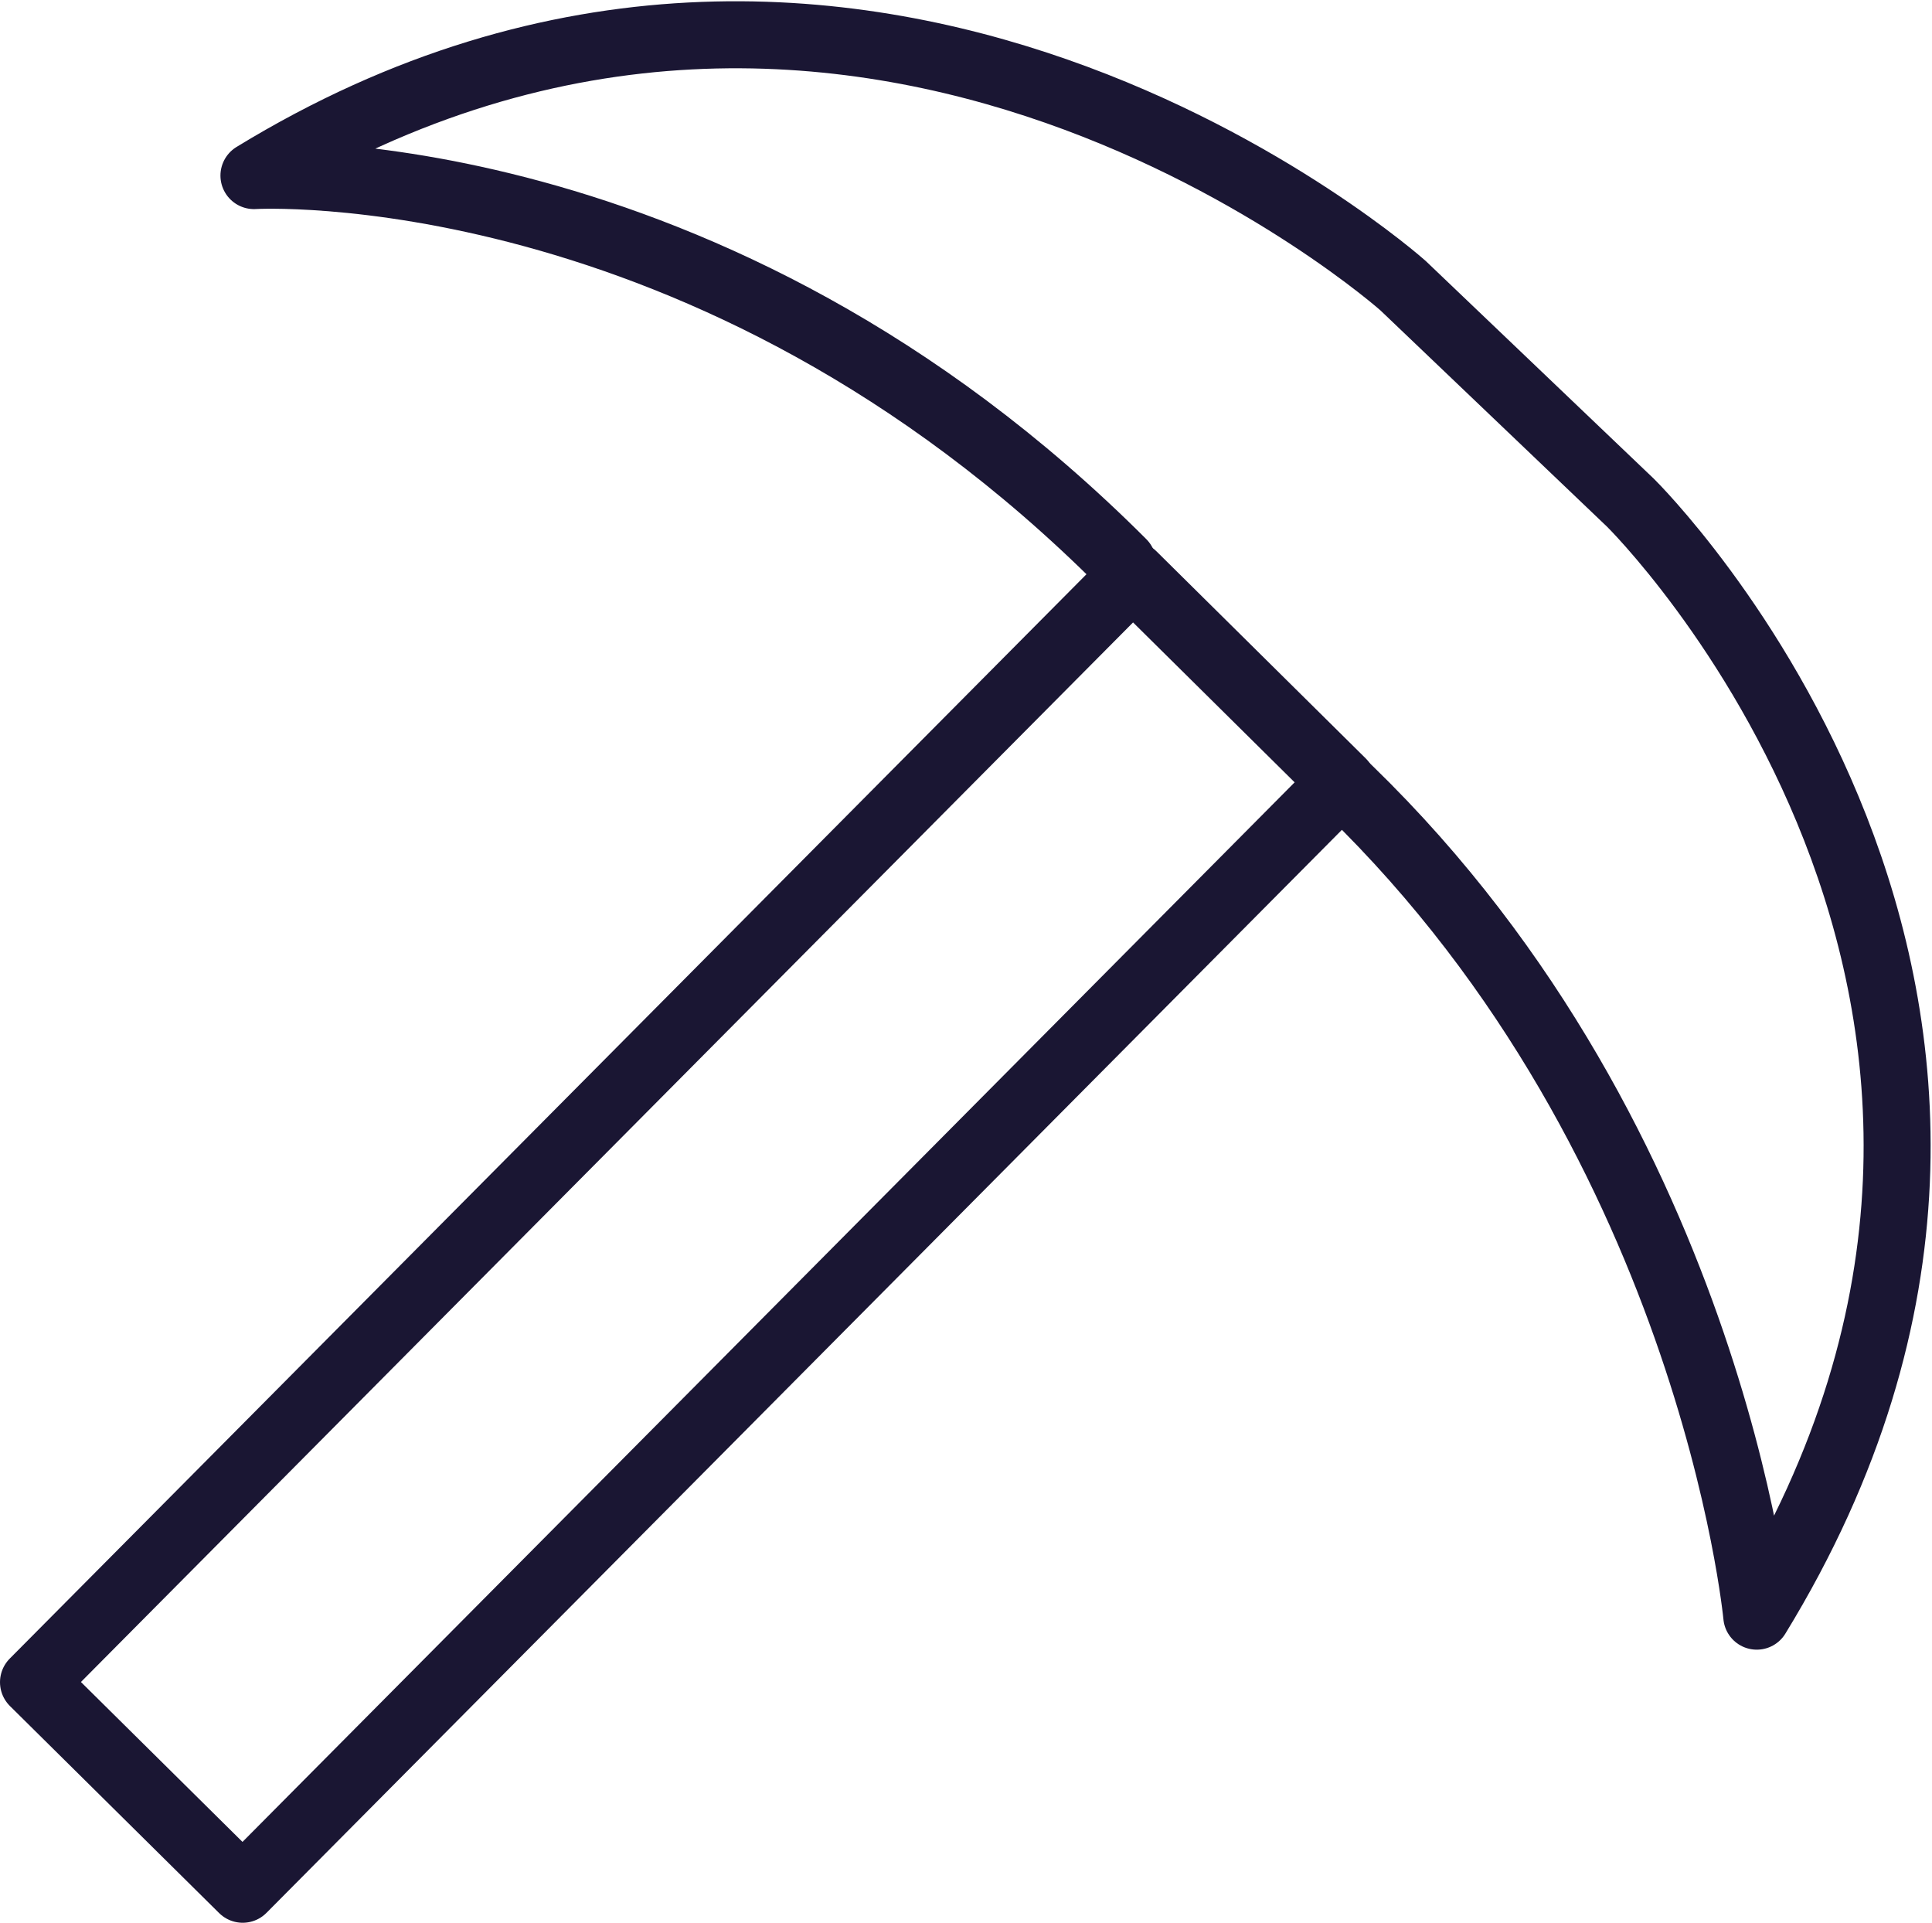
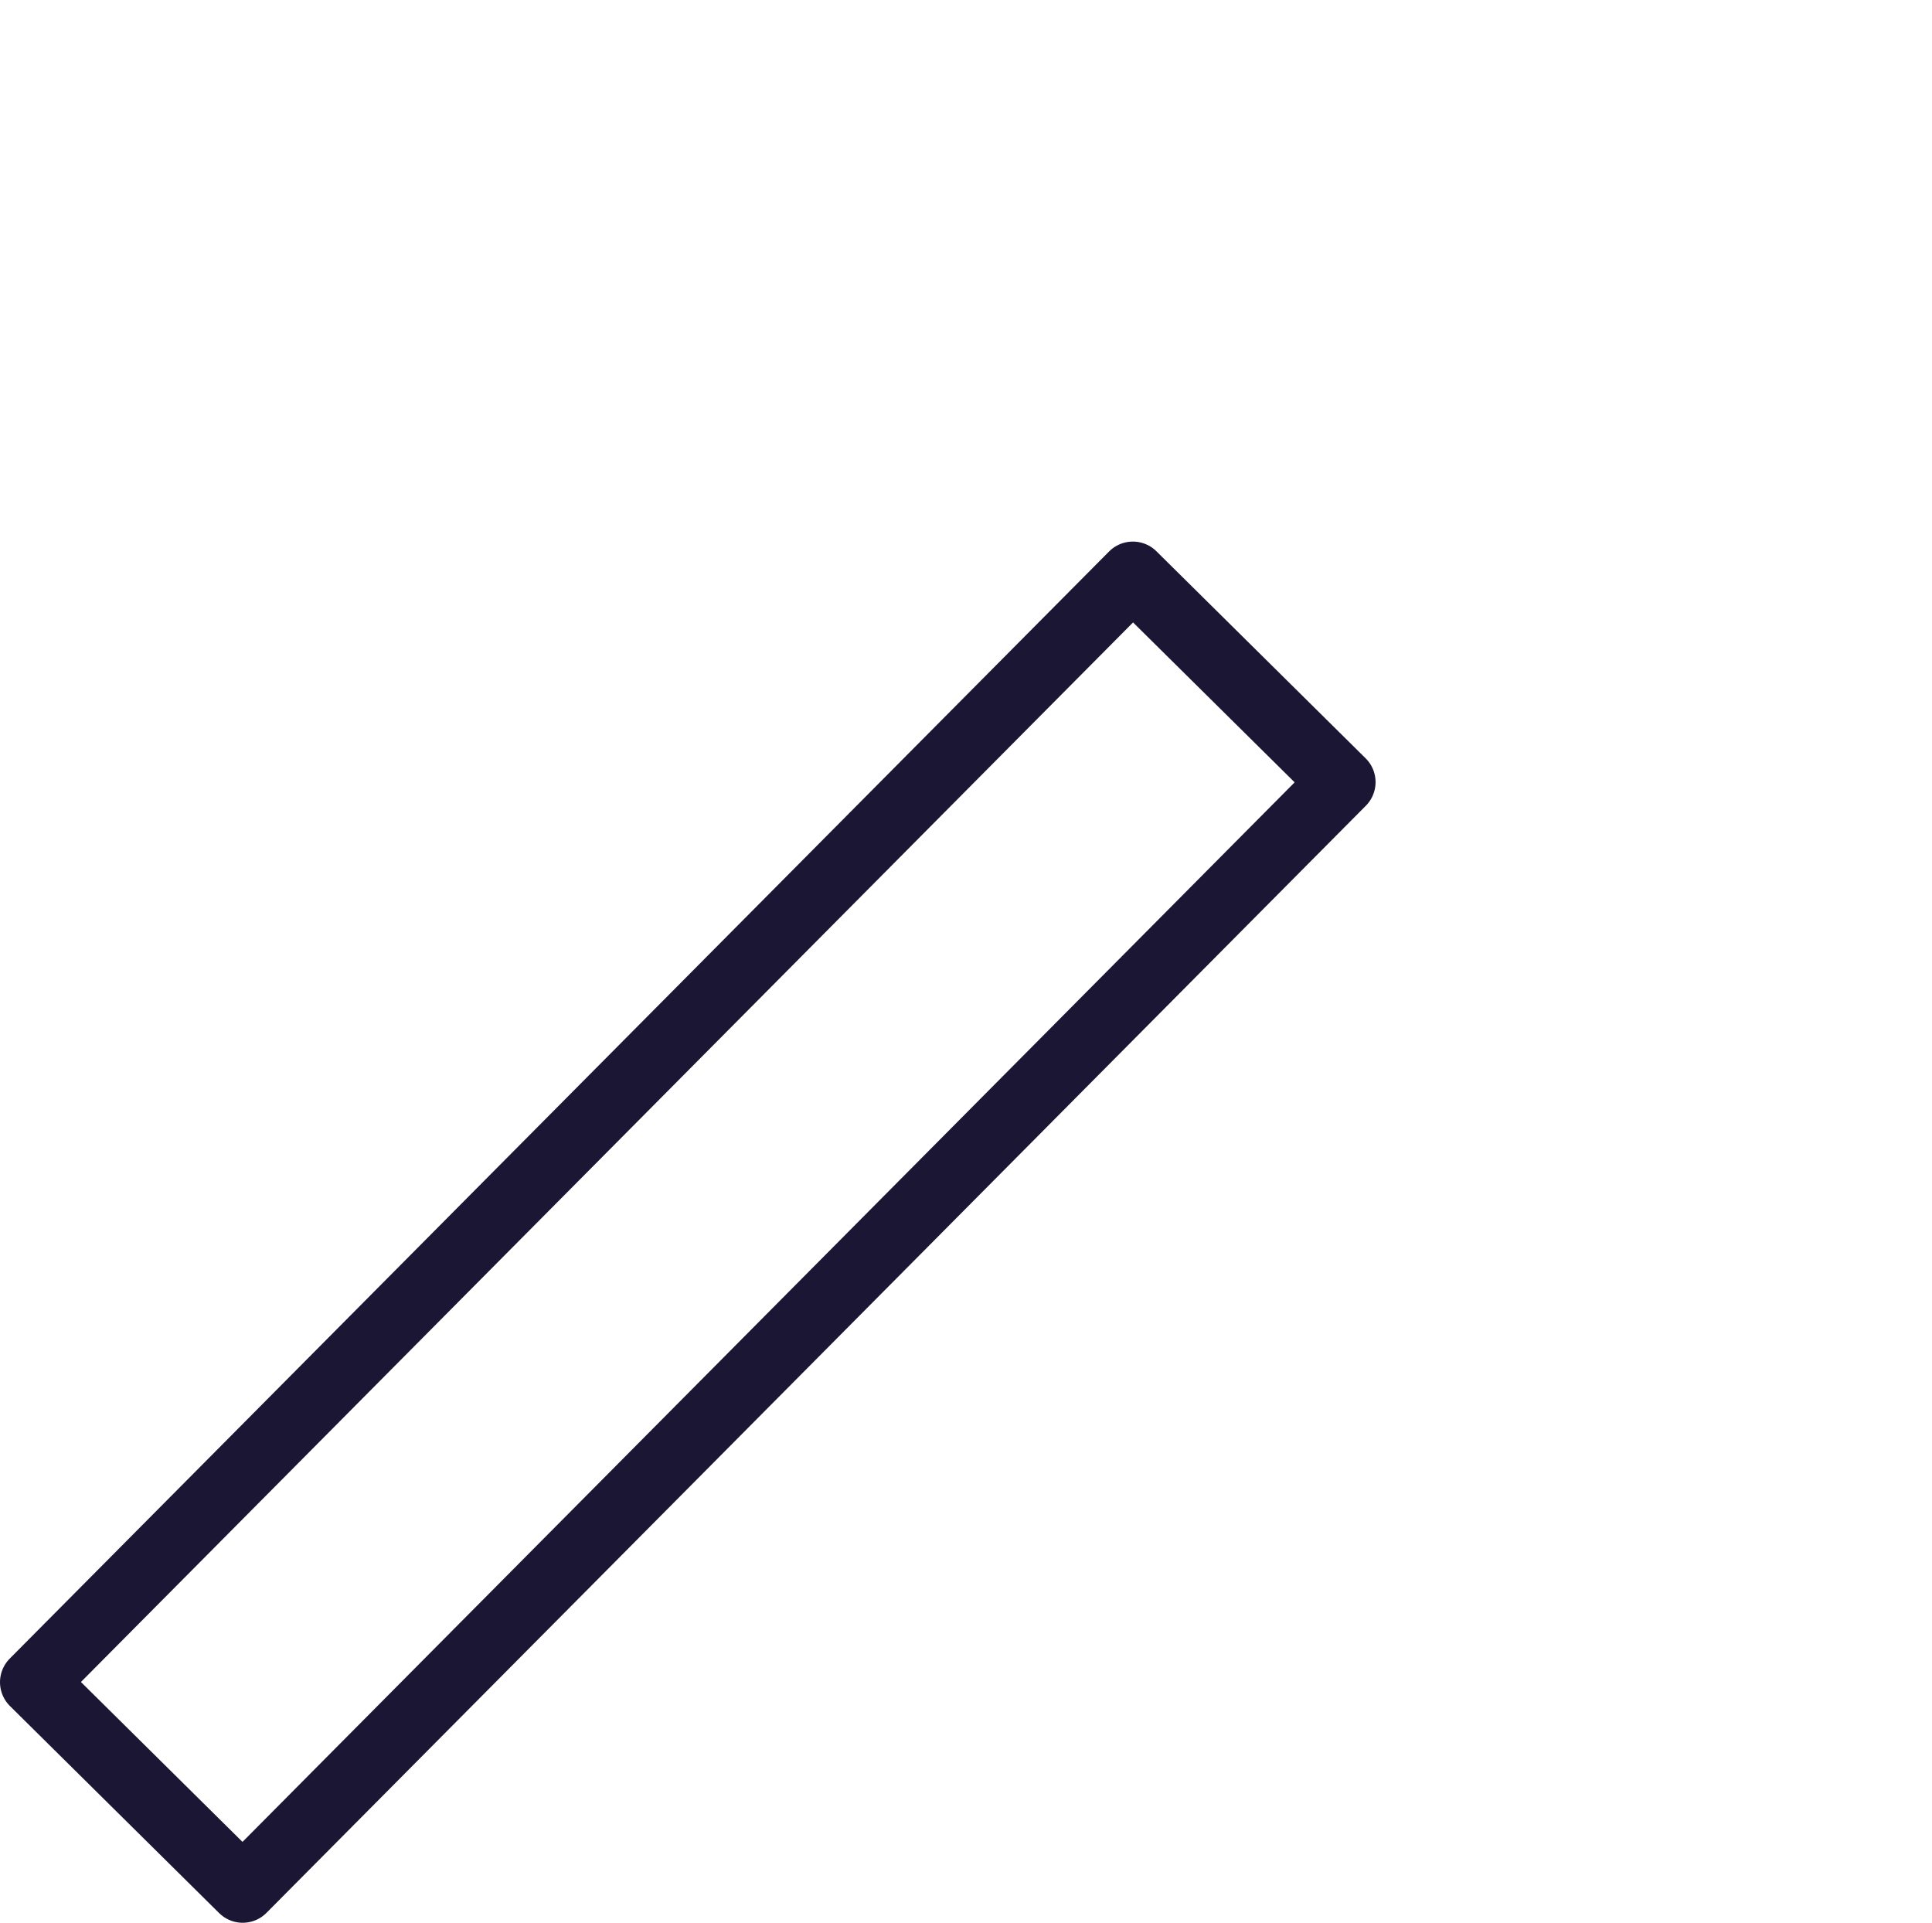
<svg xmlns="http://www.w3.org/2000/svg" width="115.332" height="114.765" viewBox="0 0 115.332 114.765">
  <g transform="translate(2 2.075)">
-     <path d="M378.565,1759.528c22.631,21.112,25.379,50.313,25.379,50.313,22.539-36.825-7.533-66.45-7.533-66.45l-13.587-12.968s-32.3-28.751-68.592-6.566c0,0,27.153-1.6,51.857,23.116" transform="translate(-301.072 -1715.452)" fill="none" stroke="#1a1633" stroke-linecap="round" stroke-linejoin="round" stroke-width="4" />
    <path d="M316.619,1818.645l-12.488-12.358,65.626-66.081,12.489,12.358Z" transform="translate(-304.131 -1707.956)" fill="none" stroke="#1a1633" stroke-linecap="round" stroke-linejoin="round" stroke-width="4" />
  </g>
</svg>